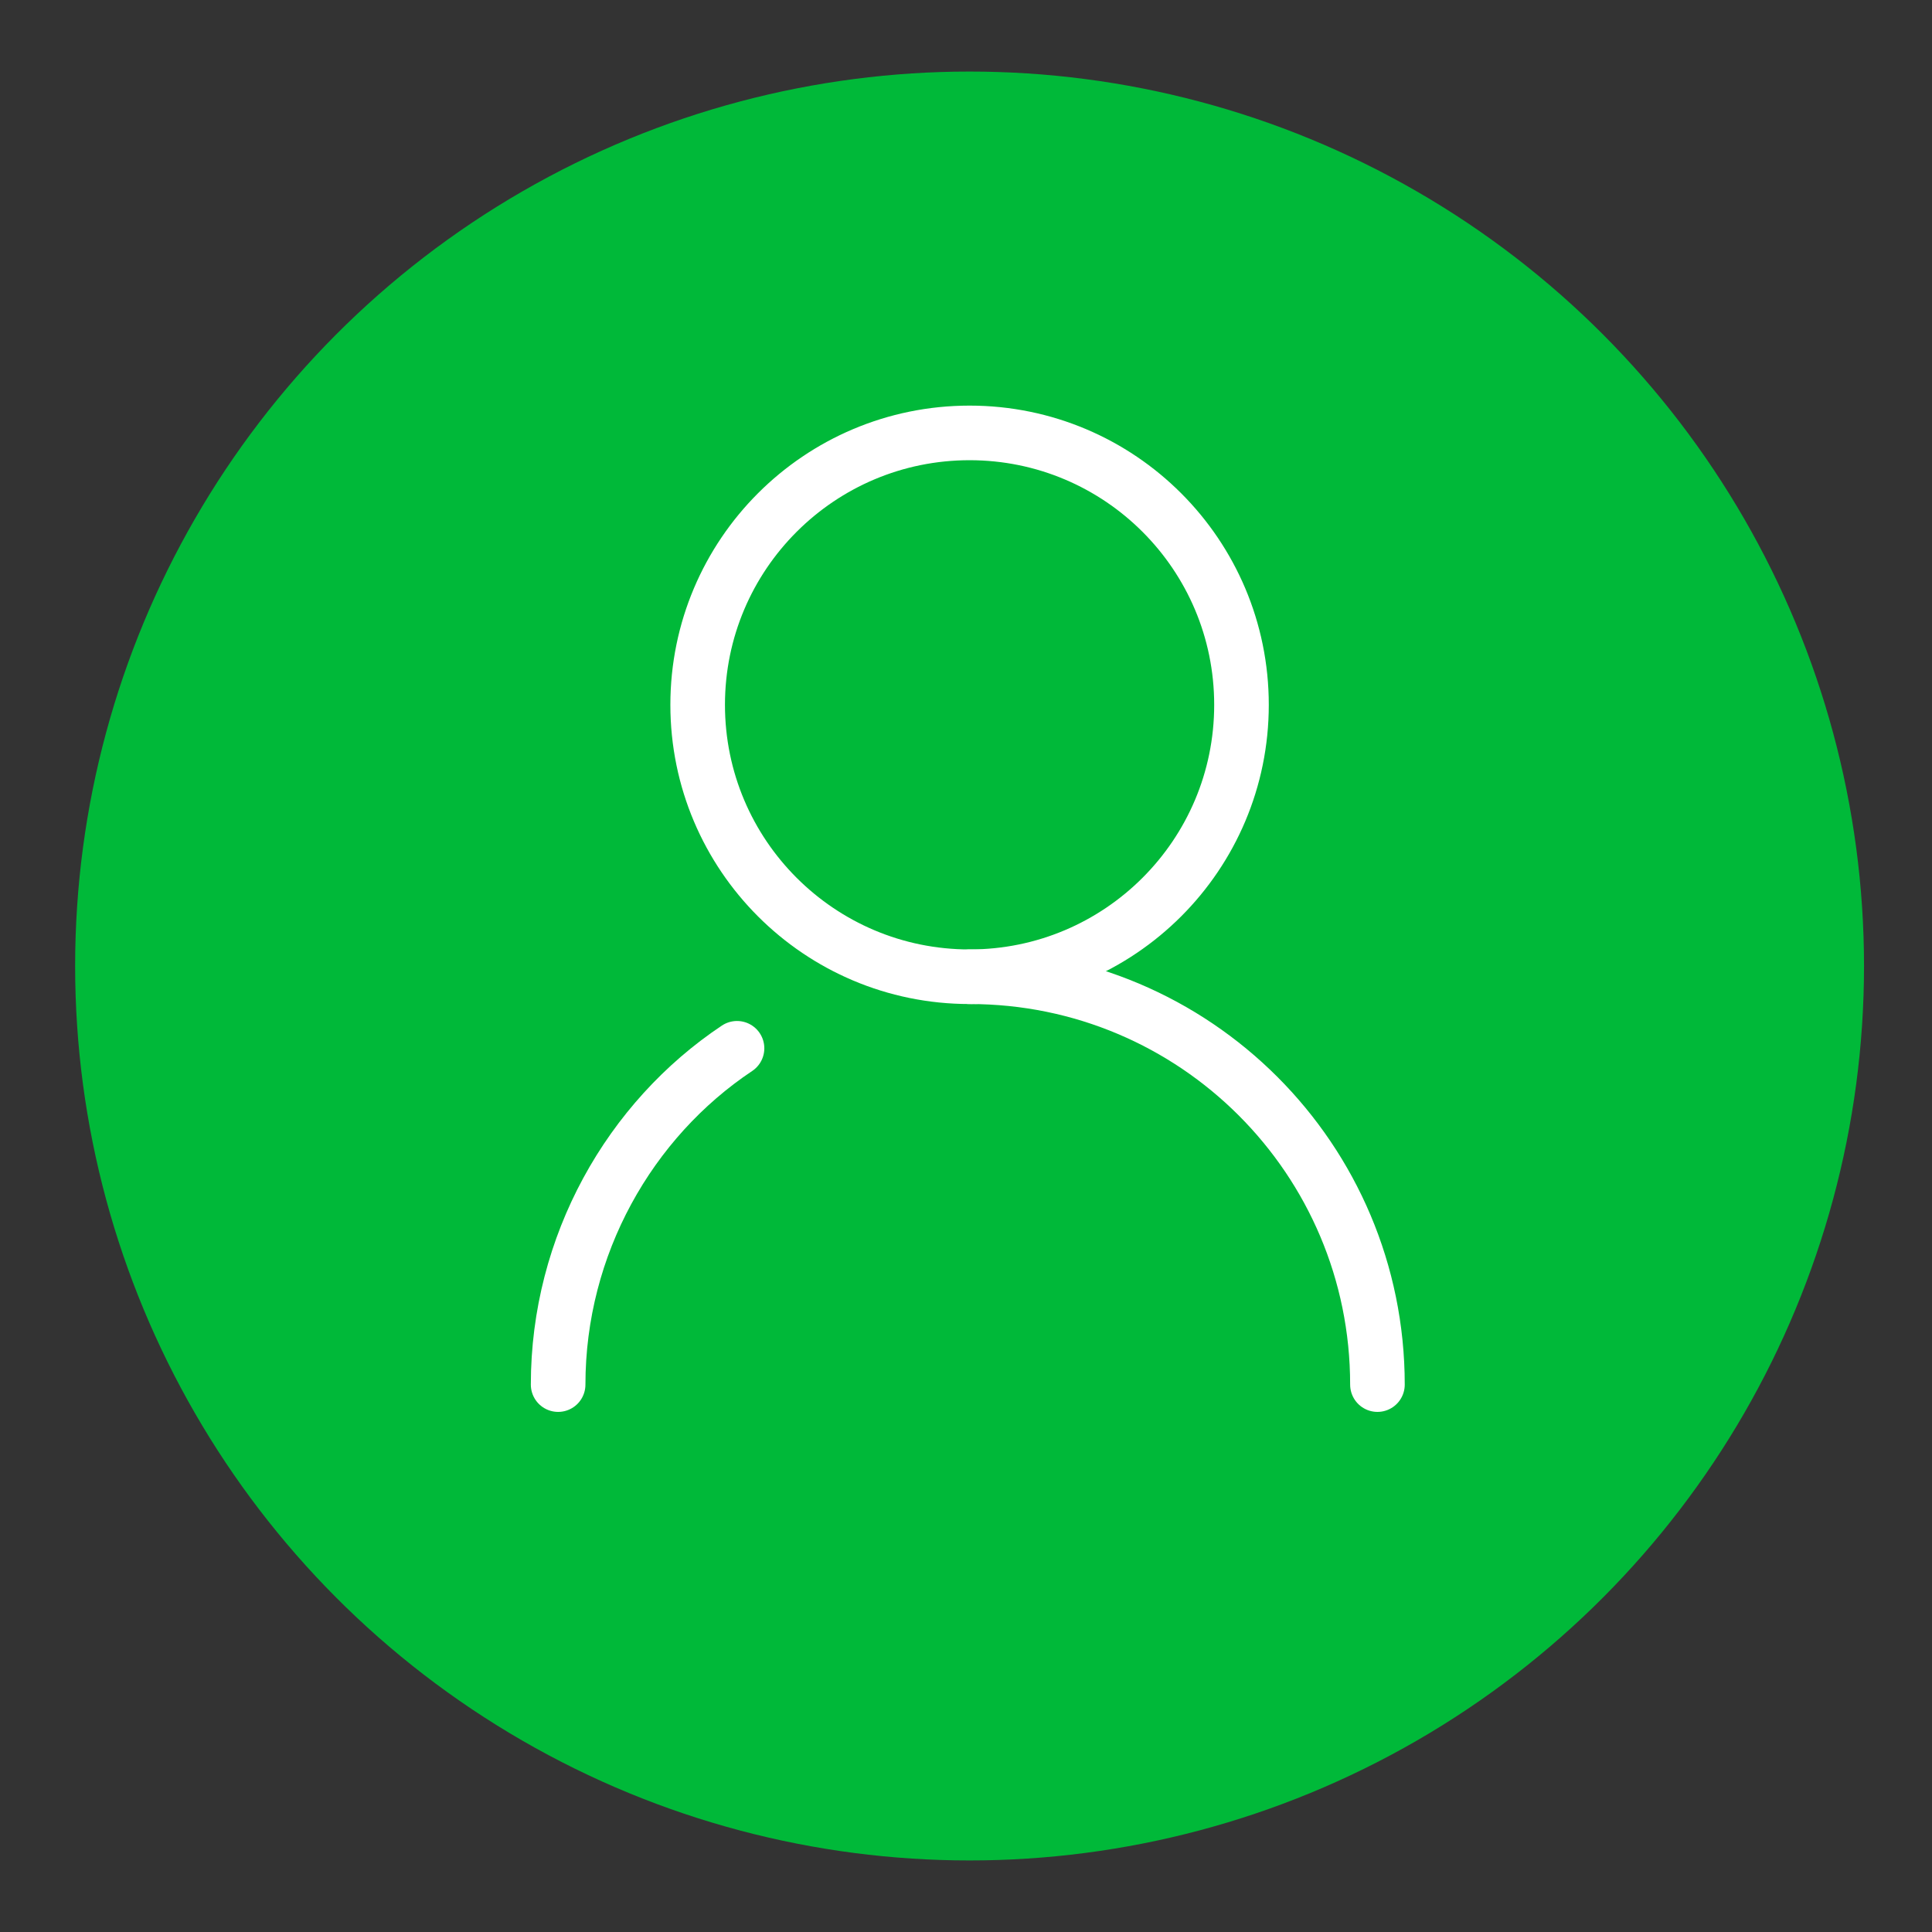
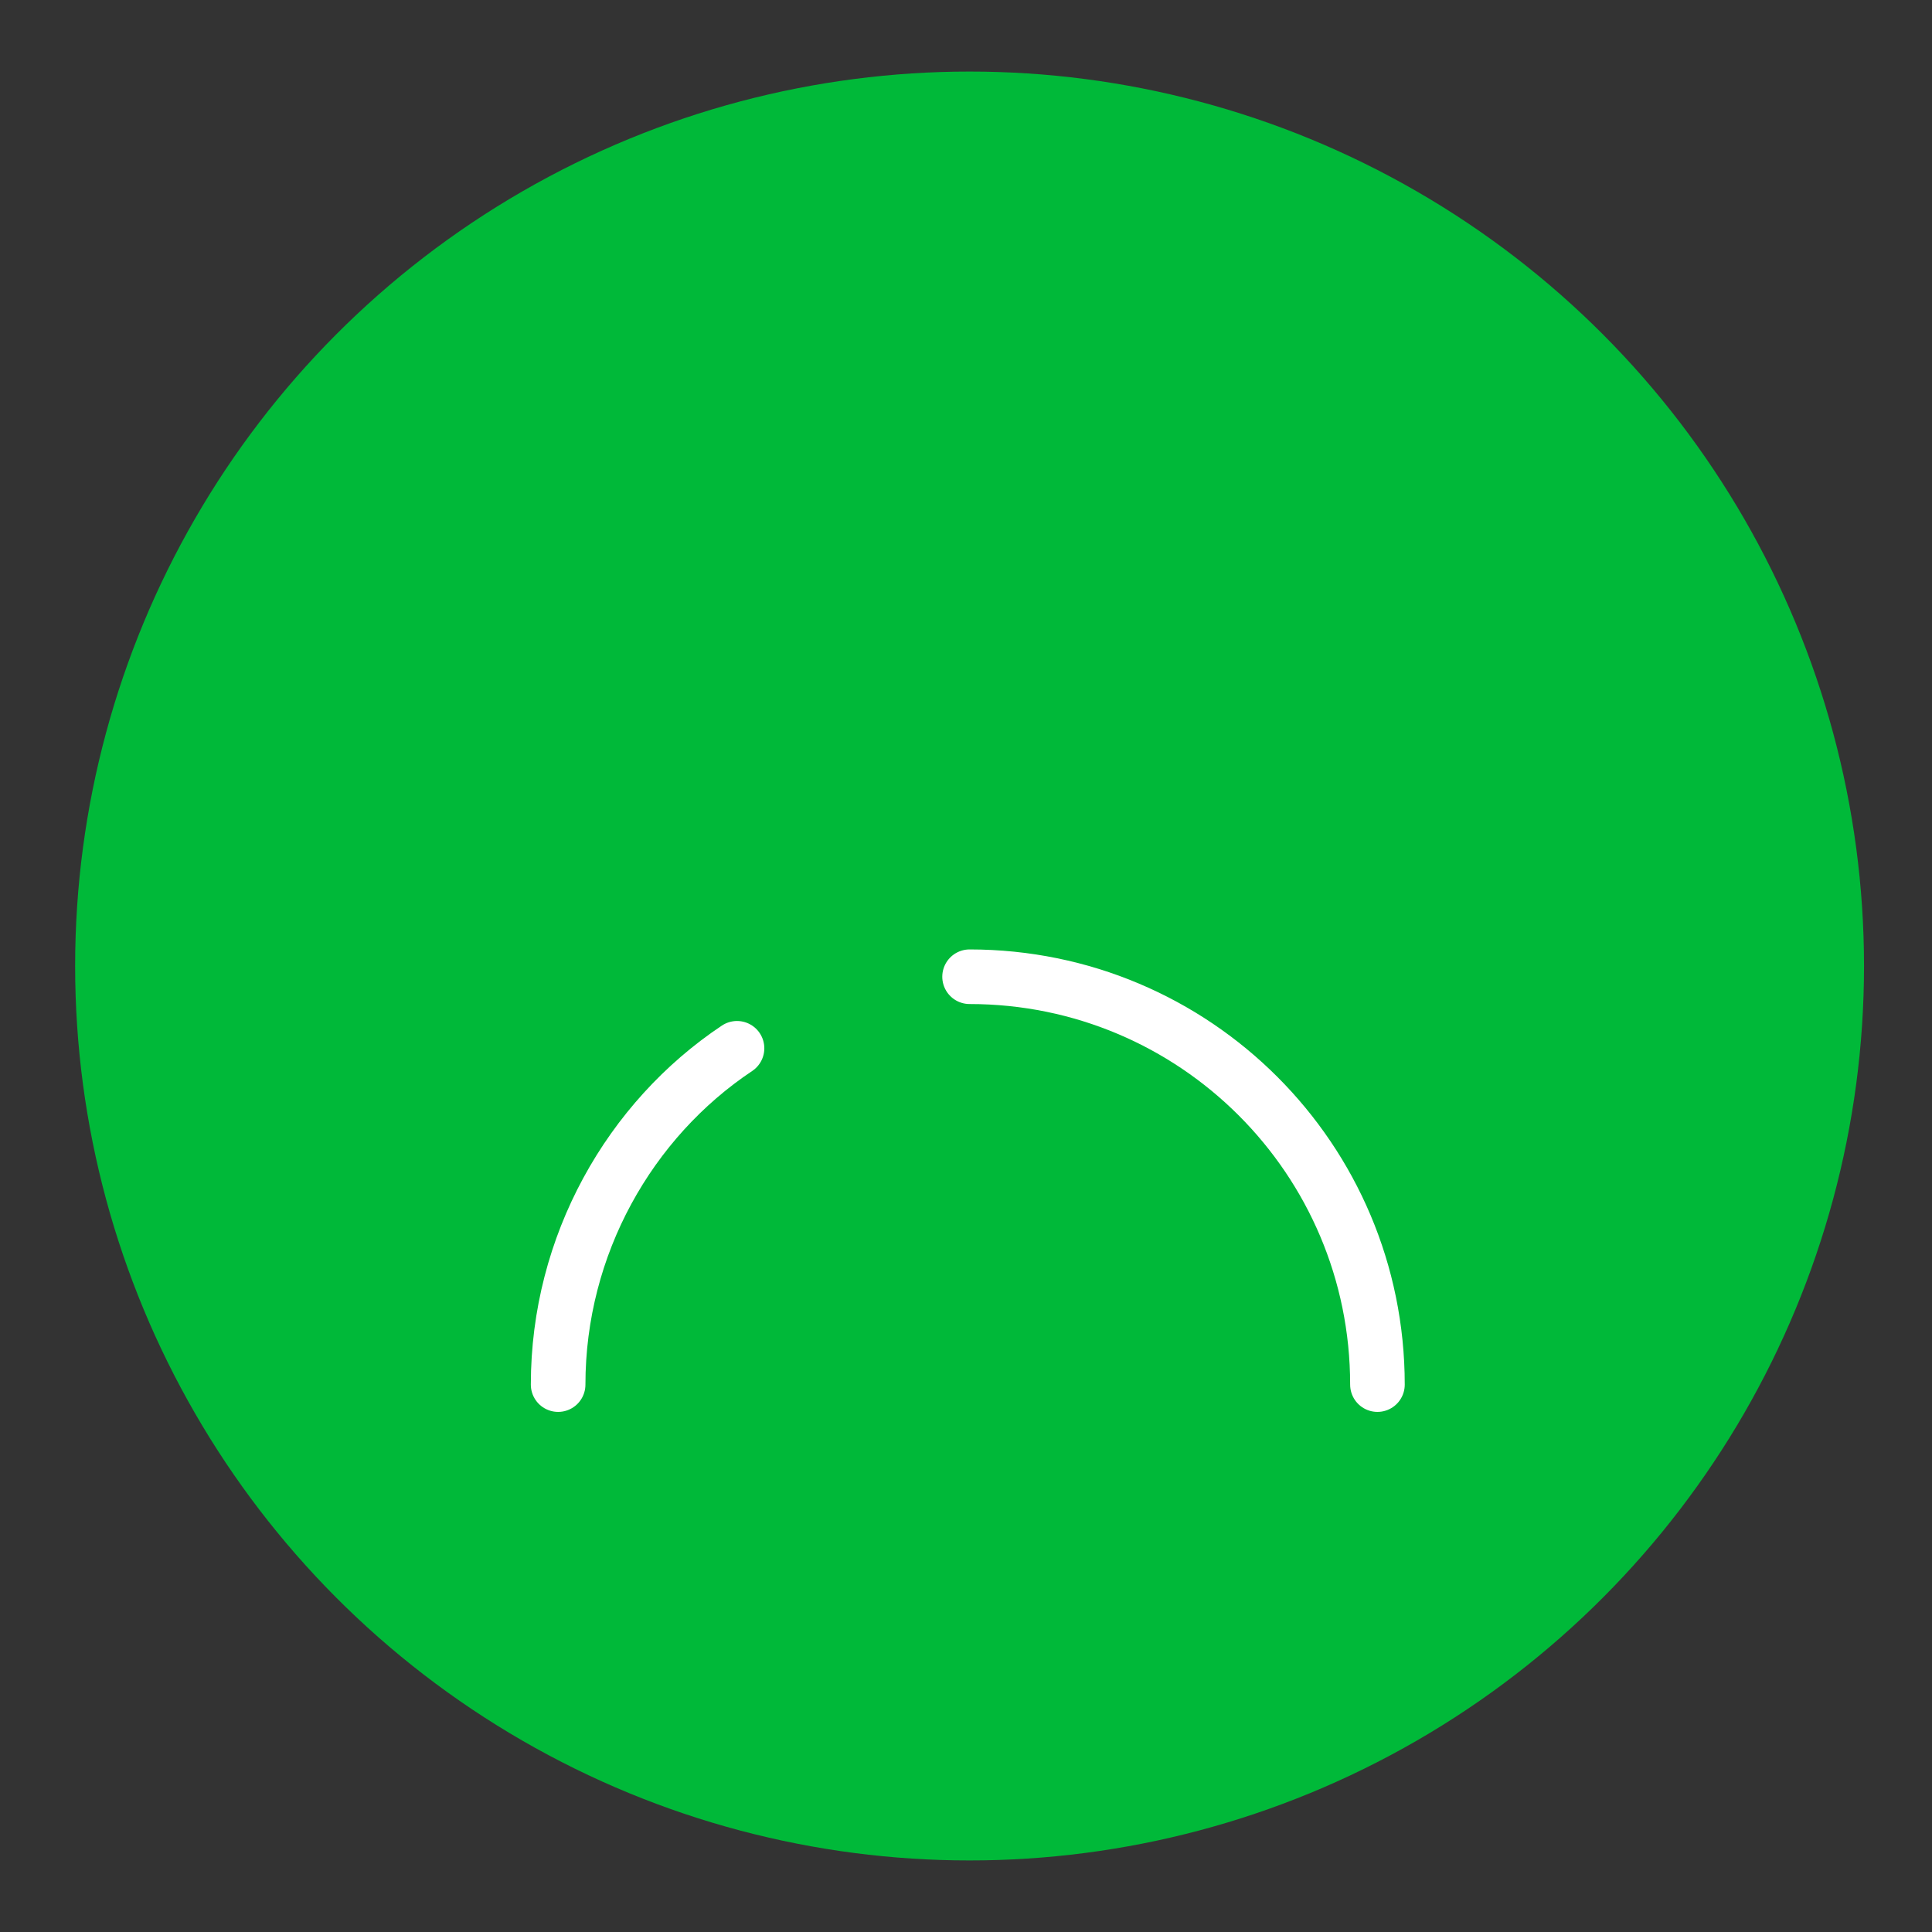
<svg xmlns="http://www.w3.org/2000/svg" version="1.1" id="Layer_1" x="0px" y="0px" viewBox="0 0 54 54" style="enable-background:new 0 0 54 54;" xml:space="preserve">
  <rect x="0" y="0" width="54" height="54" fill="#333333" stroke="none" />
  <style type="text/css"> .st0{fill:#00B939;} .st1{fill:none;stroke:#FFFFFF;stroke-width:1.526;stroke-linecap:round;stroke-miterlimit:10;} .st2{fill:none;stroke:#FFFFFF;stroke-linejoin:round;stroke-miterlimit:10;} .st3{fill:none;stroke:#FFFFFF;stroke-width:1.228;stroke-miterlimit:10;} .st4{fill:none;stroke:#FFFFFF;stroke-width:0.75;stroke-miterlimit:10;} </style>
  <g>
    <circle class="st0" cx="27.1" cy="27" r="25" />
    <g>
-       <circle class="st1" cx="27.1" cy="19.7" r="7.6" />
      <path class="st1" d="M27.1,27.3c6.3,0,11.4,5.1,11.4,11.4" />
      <path class="st1" d="M15.6,38.7c0-3.9,2-7.4,5-9.4" />
    </g>
  </g>
  <g>
-     <circle class="st0" cx="30" cy="-54.6" r="25" />
    <path class="st2" d="M30-45.3c0,0-3.1-5-10.8-3.9v-17.5c7.6-1.1,10.8,3.9,10.8,3.9s3.1-5,10.8-3.9v17.5C33.1-50.3,30-45.3,30-45.3z " />
    <path class="st3" d="M19.2-63.6c-1.9-0.4-3.3,0-3.3,0v18.9c8.9-2.9,14.1,0,14.1,0s5.2-2.9,14.1,0v-18.9c0,0-1.4-0.4-3.3,0" />
    <line class="st3" x1="30" y1="-63.1" x2="30" y2="-44.7" />
  </g>
-   <circle class="st0" cx="-37" cy="-27.6" r="25" />
  <g>
-     <path class="st3" d="M-35-43.1L-35-43.1c0.6,0.8,1.7,1.1,2.6,0.9l0,0c1.6-0.4,3.1,0.7,3.2,2.4l0,0c0.1,1,0.7,1.9,1.6,2.2h0 c1.5,0.6,2.1,2.4,1.2,3.8l0,0c-0.5,0.8-0.5,1.9,0,2.8l0,0c0.9,1.4,0.3,3.2-1.2,3.8l0,0c-0.9,0.4-1.6,1.2-1.6,2.2l0,0 c-0.1,1.6-1.7,2.7-3.2,2.4l0,0c-1-0.2-2,0.1-2.6,0.9l0,0c-1,1.2-3,1.2-4,0l0,0c-0.6-0.8-1.7-1.1-2.6-0.9l0,0 c-1.6,0.4-3.1-0.7-3.2-2.4v0c-0.1-1-0.7-1.9-1.6-2.2l0,0c-1.5-0.6-2.1-2.4-1.2-3.8l0,0c0.5-0.8,0.5-1.9,0-2.8l0,0 c-0.9-1.4-0.3-3.2,1.2-3.8h0c0.9-0.4,1.6-1.2,1.6-2.2v0c0.1-1.6,1.7-2.7,3.2-2.4l0,0c1,0.2,2-0.1,2.6-0.9l0,0 C-37.9-44.3-36-44.3-35-43.1z" />
    <circle class="st4" cx="-37" cy="-32.5" r="7" />
    <polyline class="st3" points="-38.5,-21.4 -41.7,-11.2 -43.3,-14.3 -46.4,-12.7 -43.3,-22.8 " />
-     <polyline class="st3" points="-35.4,-21.4 -32.3,-11.2 -30.6,-14.3 -27.5,-12.7 -30.6,-22.8 " />
  </g>
  <g>
    <circle class="st0" cx="77" cy="-98.3" r="25" />
  </g>
  <polygon class="st1" points="77,-111.9 80,-102.9 89.4,-102.9 81.8,-97.3 84.7,-88.3 77,-93.9 69.4,-88.3 72.3,-97.3 64.6,-102.9 74.1,-102.9 " />
</svg>